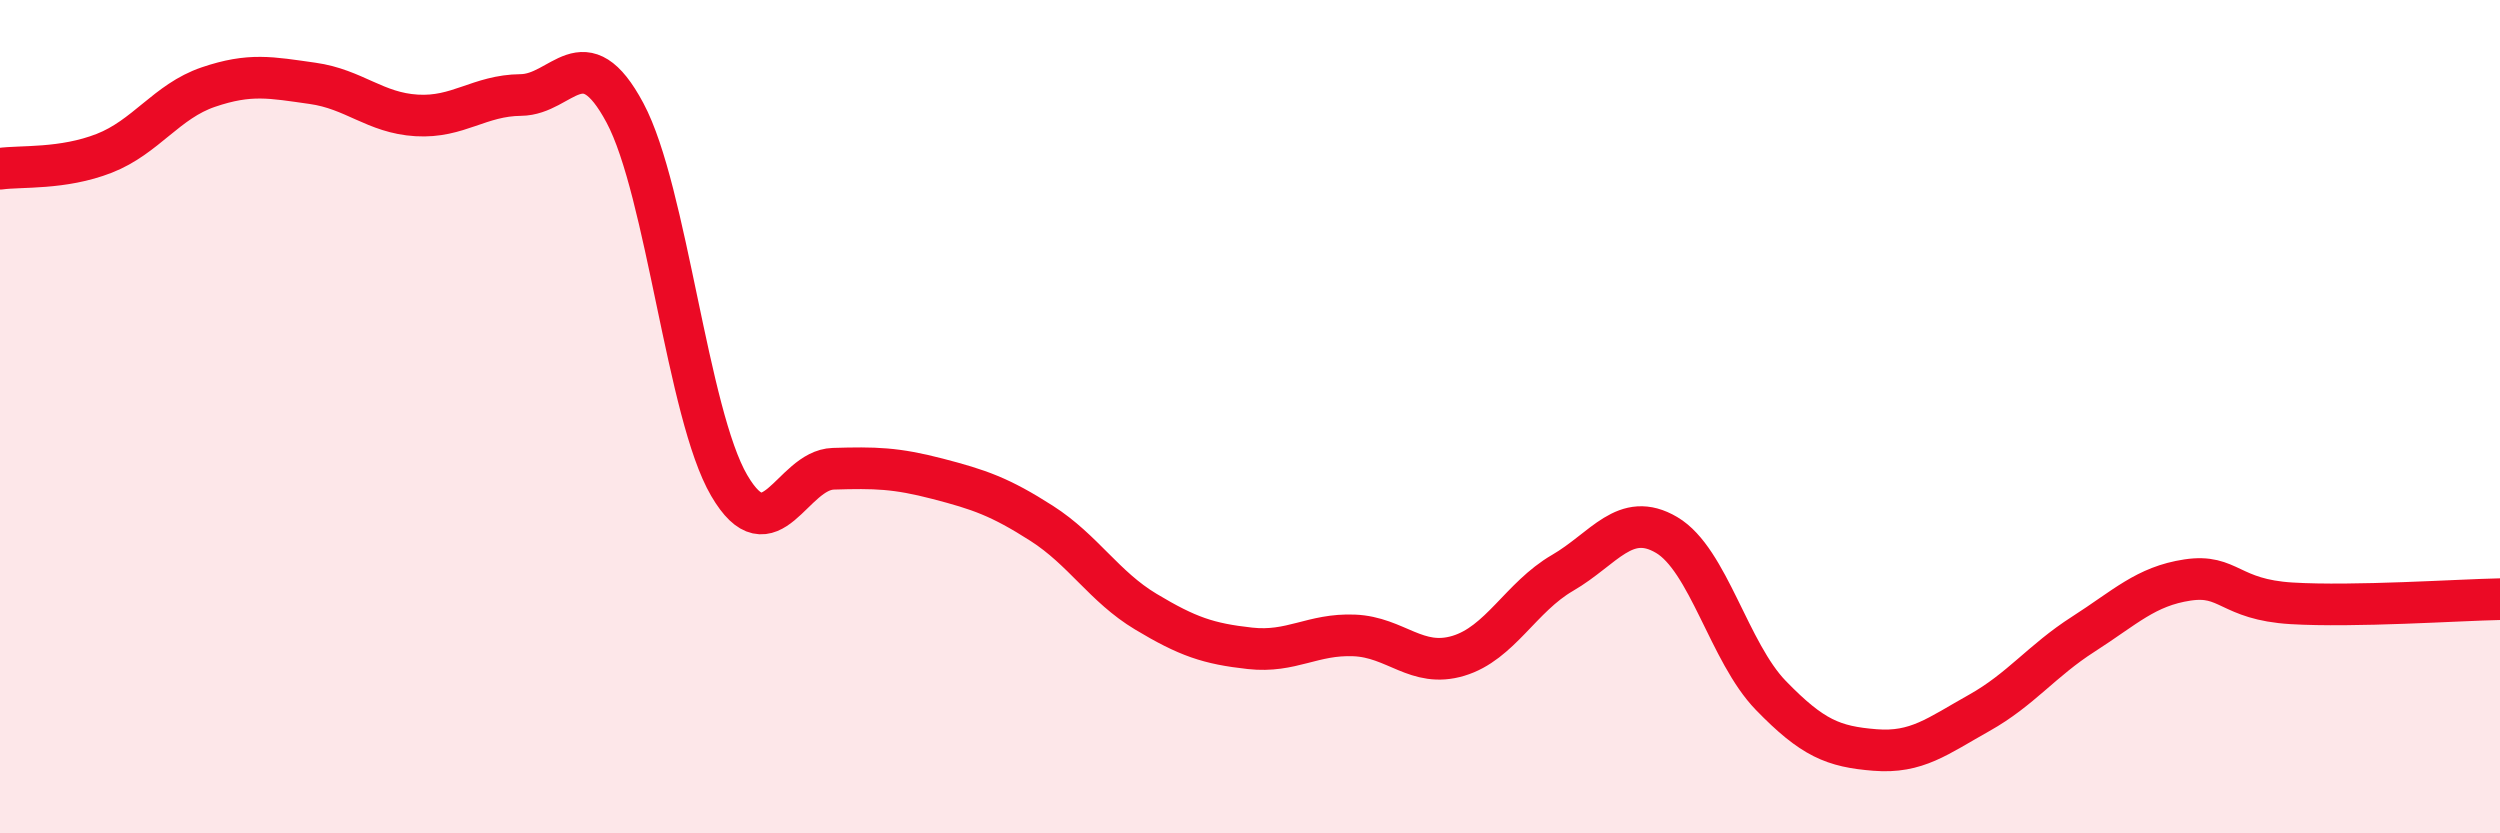
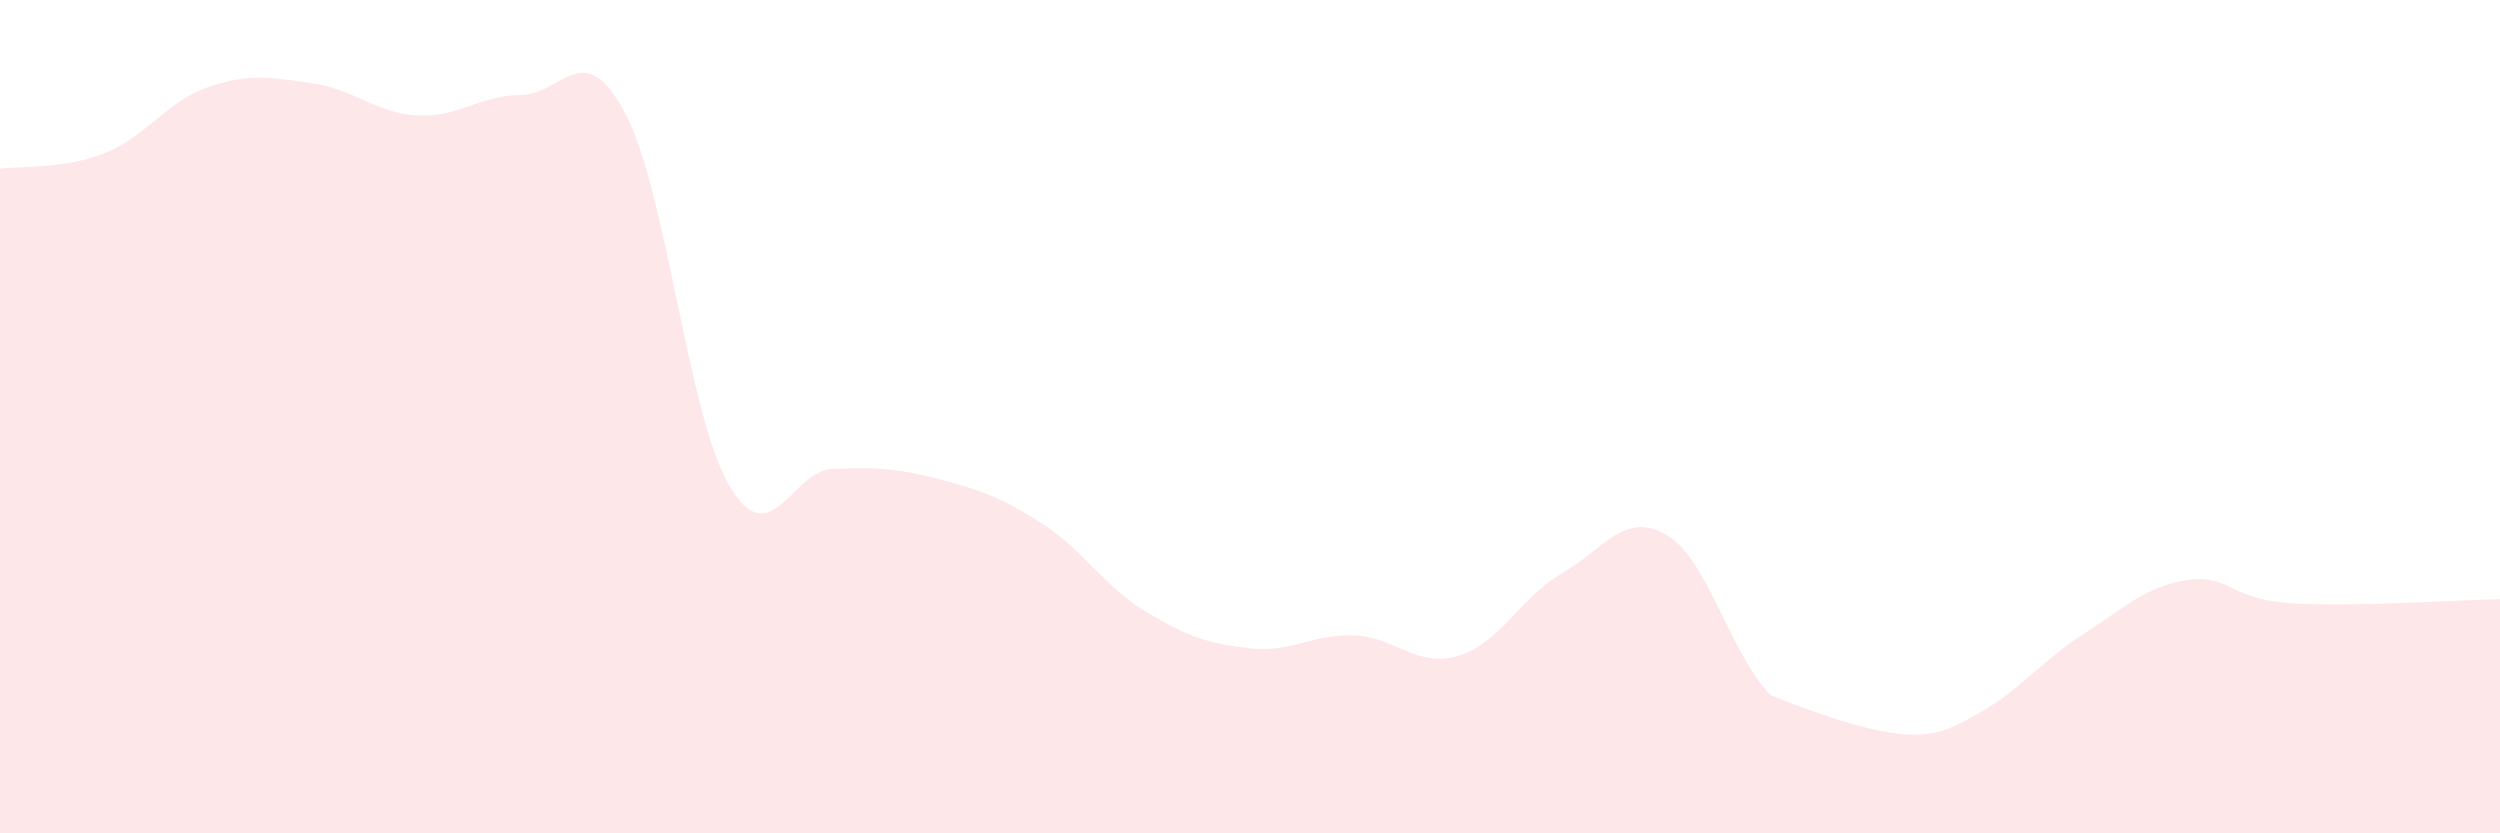
<svg xmlns="http://www.w3.org/2000/svg" width="60" height="20" viewBox="0 0 60 20">
-   <path d="M 0,4.05 C 0.5,3.98 1.5,4.07 2.5,3.68 C 3.5,3.29 4,2.43 5,2.09 C 6,1.75 6.5,1.86 7.5,2 C 8.5,2.14 9,2.71 10,2.77 C 11,2.83 11.5,2.29 12.5,2.28 C 13.5,2.27 14,0.84 15,2.71 C 16,4.58 16.5,9.94 17.5,11.65 C 18.5,13.36 19,11.28 20,11.25 C 21,11.22 21.5,11.23 22.5,11.49 C 23.5,11.75 24,11.92 25,12.56 C 26,13.2 26.5,14.08 27.5,14.68 C 28.5,15.28 29,15.45 30,15.56 C 31,15.67 31.5,15.21 32.5,15.25 C 33.5,15.29 34,16.04 35,15.74 C 36,15.44 36.5,14.33 37.5,13.75 C 38.5,13.17 39,12.25 40,12.84 C 41,13.43 41.5,15.66 42.5,16.69 C 43.5,17.72 44,17.92 45,18 C 46,18.08 46.5,17.67 47.5,17.11 C 48.5,16.55 49,15.86 50,15.22 C 51,14.58 51.5,14.07 52.5,13.92 C 53.5,13.77 53.5,14.39 55,14.48 C 56.5,14.57 59,14.4 60,14.38L60 20L0 20Z" fill="#EB0A25" opacity="0.1" stroke-linecap="round" stroke-linejoin="round" />
-   <path d="M 0,4.05 C 0.5,3.98 1.5,4.07 2.5,3.68 C 3.5,3.29 4,2.43 5,2.09 C 6,1.75 6.5,1.86 7.5,2 C 8.5,2.14 9,2.71 10,2.77 C 11,2.83 11.5,2.29 12.5,2.28 C 13.5,2.27 14,0.84 15,2.71 C 16,4.58 16.5,9.94 17.5,11.65 C 18.5,13.36 19,11.28 20,11.25 C 21,11.22 21.5,11.23 22.5,11.49 C 23.5,11.75 24,11.92 25,12.56 C 26,13.2 26.5,14.08 27.5,14.68 C 28.5,15.28 29,15.45 30,15.56 C 31,15.67 31.5,15.21 32.5,15.25 C 33.5,15.29 34,16.04 35,15.74 C 36,15.44 36.5,14.33 37.5,13.75 C 38.5,13.17 39,12.25 40,12.84 C 41,13.43 41.5,15.66 42.5,16.69 C 43.5,17.72 44,17.92 45,18 C 46,18.08 46.5,17.67 47.5,17.11 C 48.5,16.55 49,15.86 50,15.22 C 51,14.58 51.5,14.07 52.5,13.92 C 53.5,13.77 53.5,14.39 55,14.48 C 56.5,14.57 59,14.4 60,14.38" stroke="#EB0A25" stroke-width="1" fill="none" stroke-linecap="round" stroke-linejoin="round" />
+   <path d="M 0,4.05 C 0.5,3.98 1.5,4.07 2.5,3.68 C 3.5,3.29 4,2.43 5,2.09 C 6,1.75 6.5,1.86 7.5,2 C 8.5,2.14 9,2.71 10,2.77 C 11,2.83 11.5,2.29 12.5,2.28 C 13.5,2.27 14,0.84 15,2.71 C 16,4.58 16.5,9.94 17.5,11.65 C 18.5,13.36 19,11.28 20,11.25 C 21,11.22 21.5,11.23 22.5,11.49 C 23.5,11.75 24,11.92 25,12.56 C 26,13.2 26.5,14.08 27.5,14.68 C 28.5,15.28 29,15.45 30,15.56 C 31,15.67 31.5,15.21 32.5,15.25 C 33.5,15.29 34,16.04 35,15.74 C 36,15.44 36.5,14.33 37.5,13.75 C 38.5,13.17 39,12.25 40,12.84 C 41,13.43 41.5,15.66 42.5,16.69 C 46,18.08 46.5,17.67 47.5,17.11 C 48.5,16.55 49,15.86 50,15.22 C 51,14.58 51.5,14.07 52.5,13.92 C 53.5,13.77 53.5,14.39 55,14.48 C 56.5,14.57 59,14.4 60,14.38L60 20L0 20Z" fill="#EB0A25" opacity="0.1" stroke-linecap="round" stroke-linejoin="round" />
</svg>